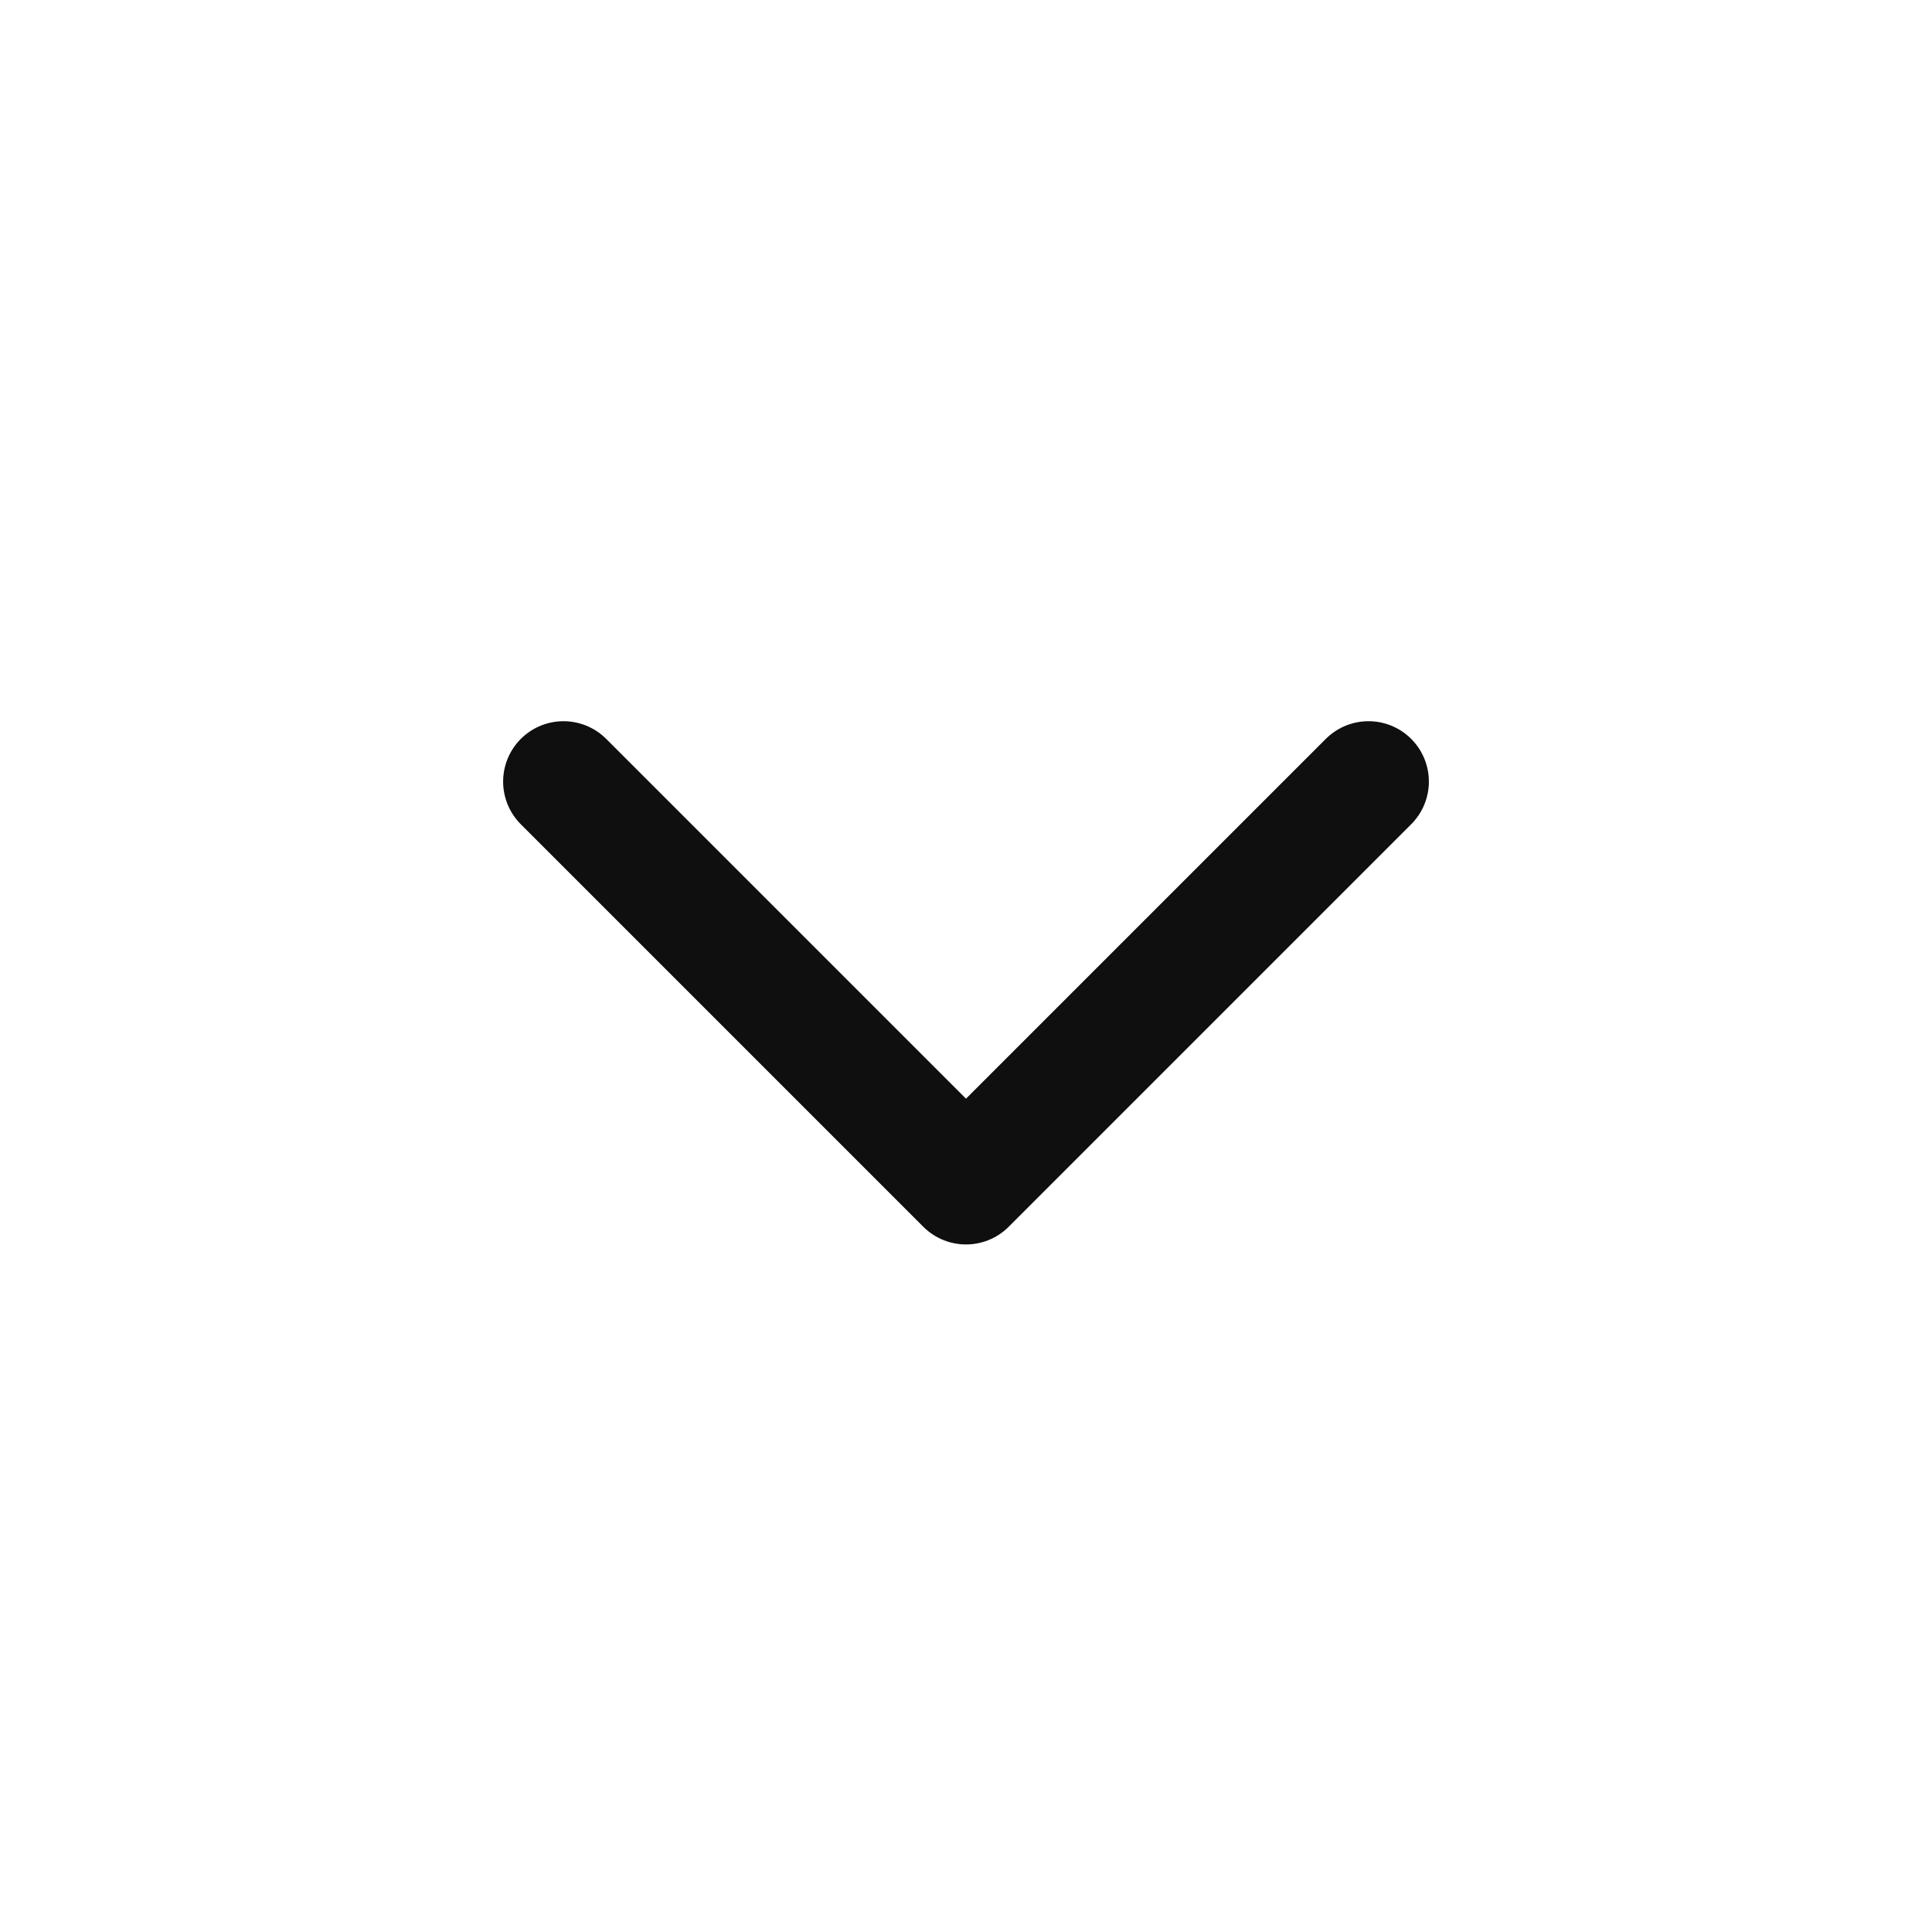
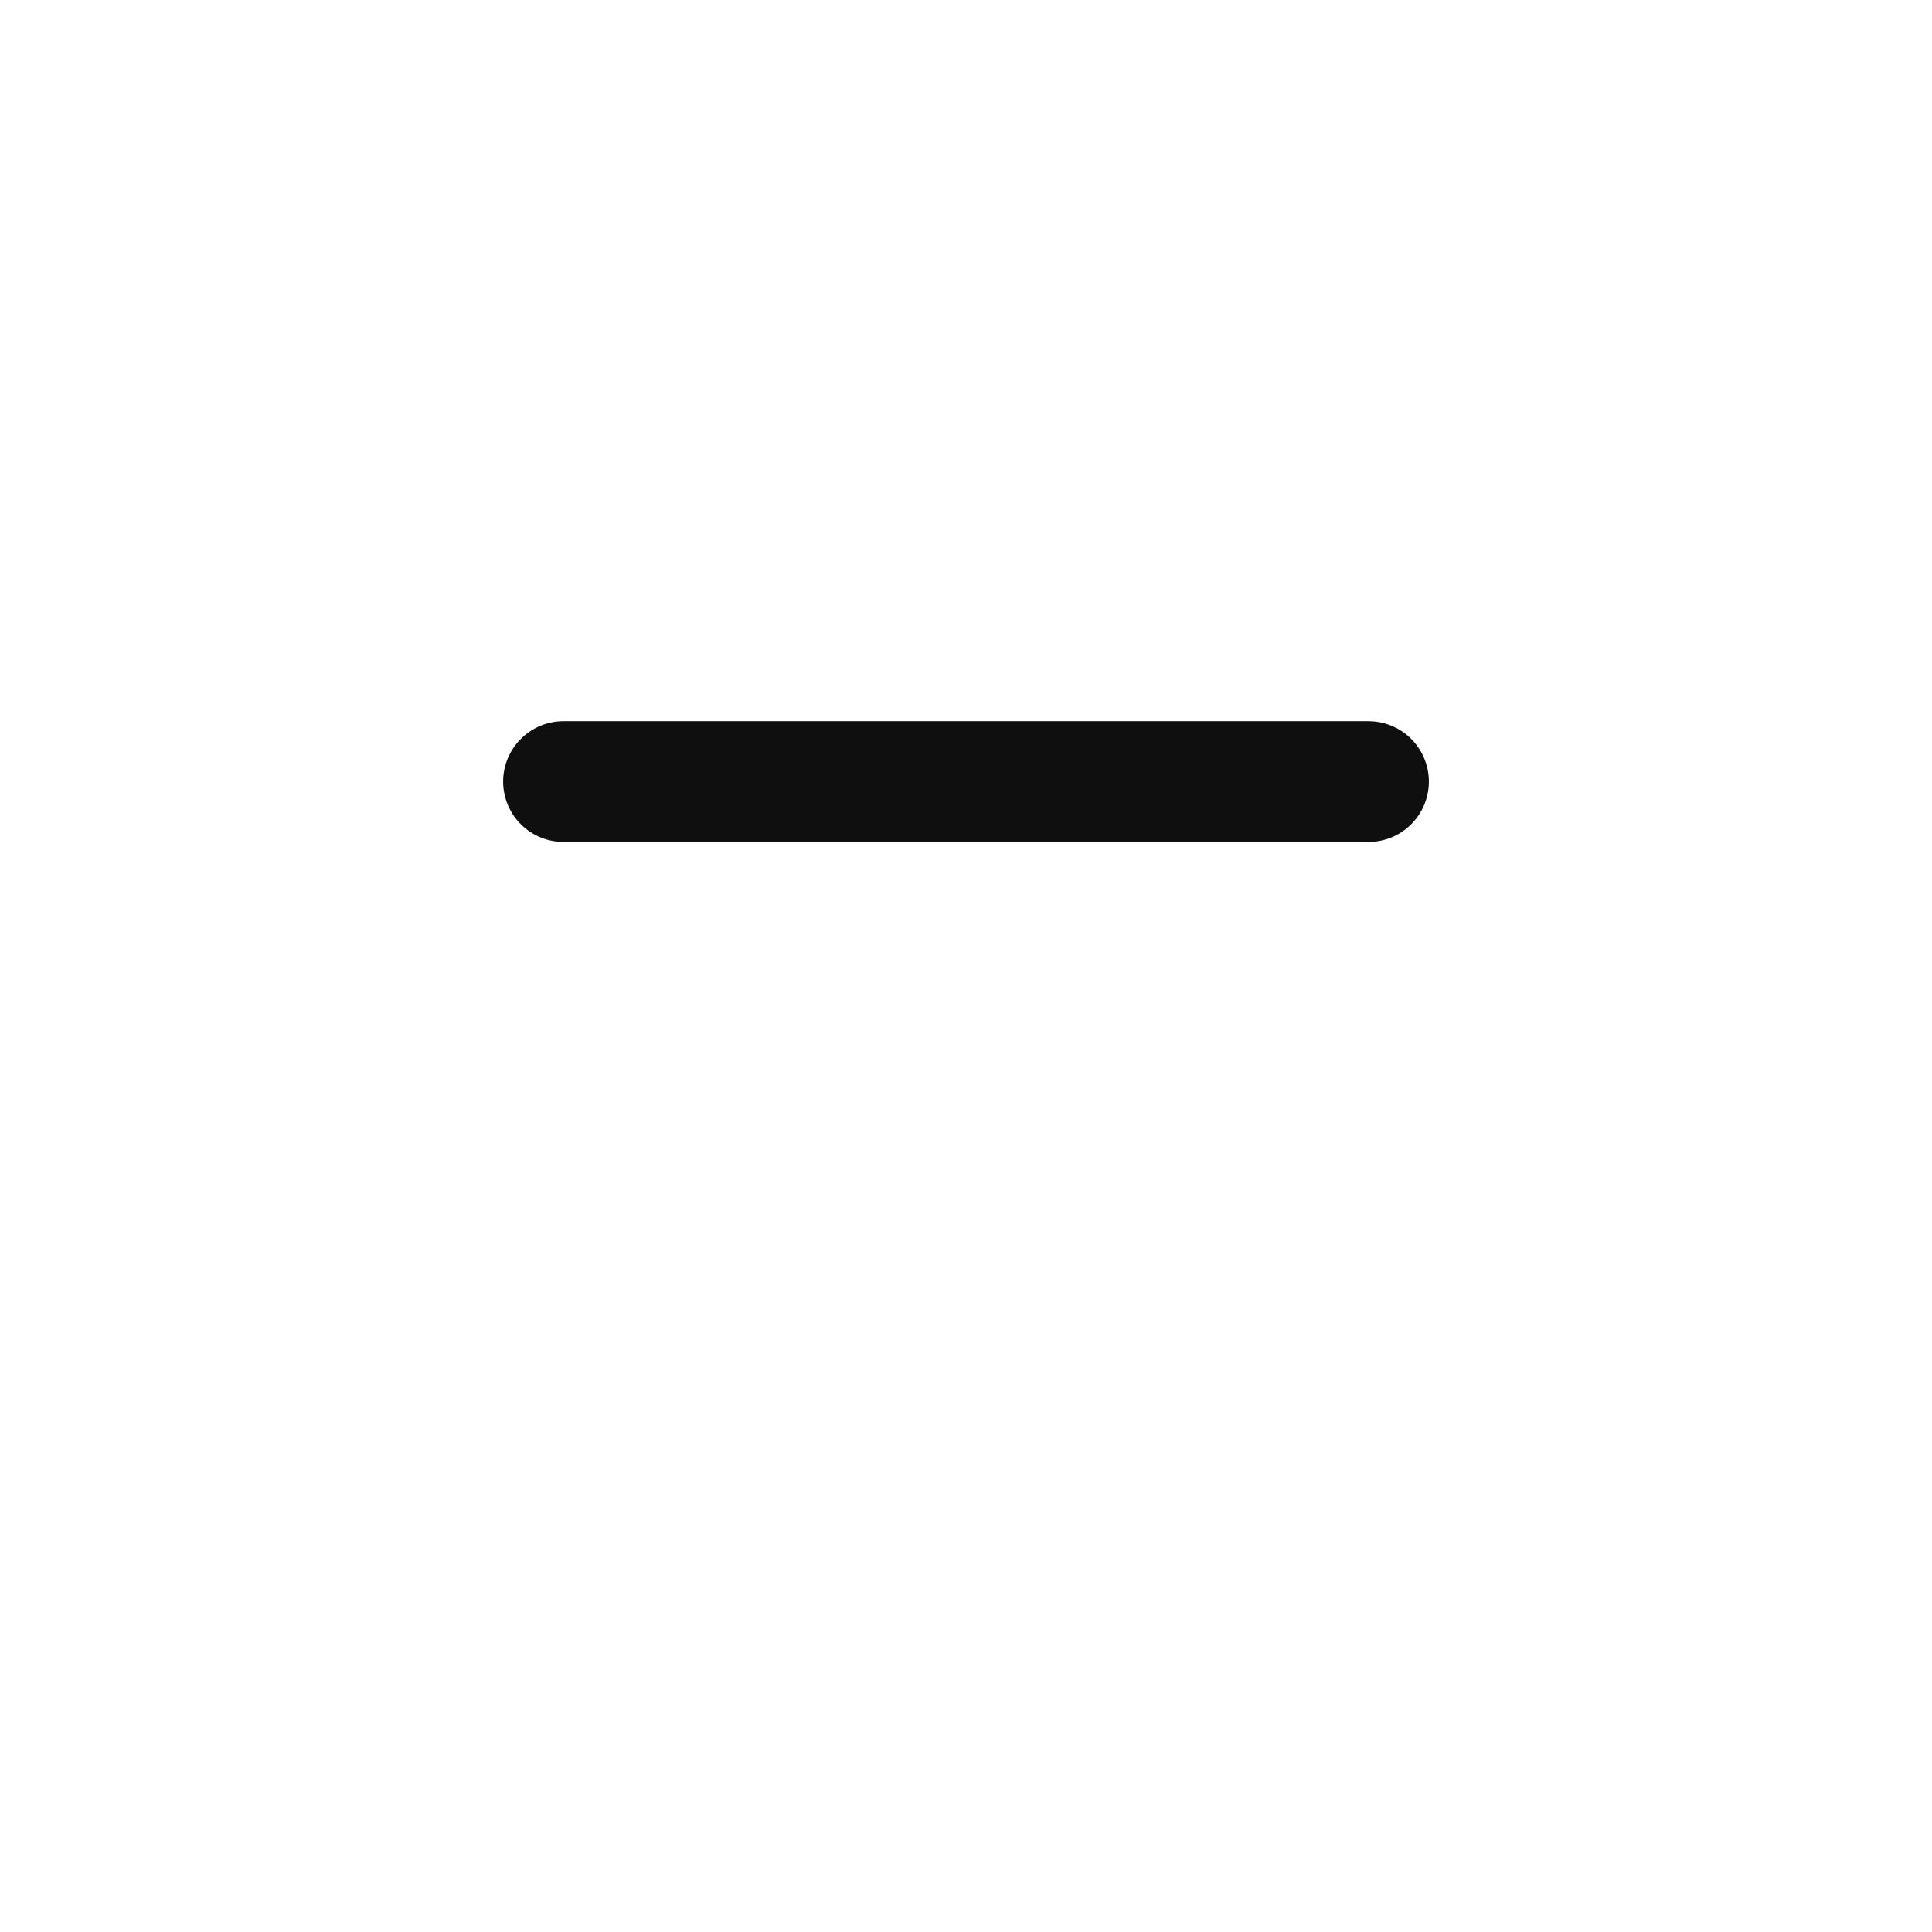
<svg xmlns="http://www.w3.org/2000/svg" width="24" height="24" viewBox="0 0 24 24" fill="none">
-   <path d="M7 9.709L12 14.709L17 9.709" stroke="#100F0F" stroke-width="1.5" stroke-linecap="round" stroke-linejoin="round" />
+   <path d="M7 9.709L17 9.709" stroke="#100F0F" stroke-width="1.5" stroke-linecap="round" stroke-linejoin="round" />
</svg>